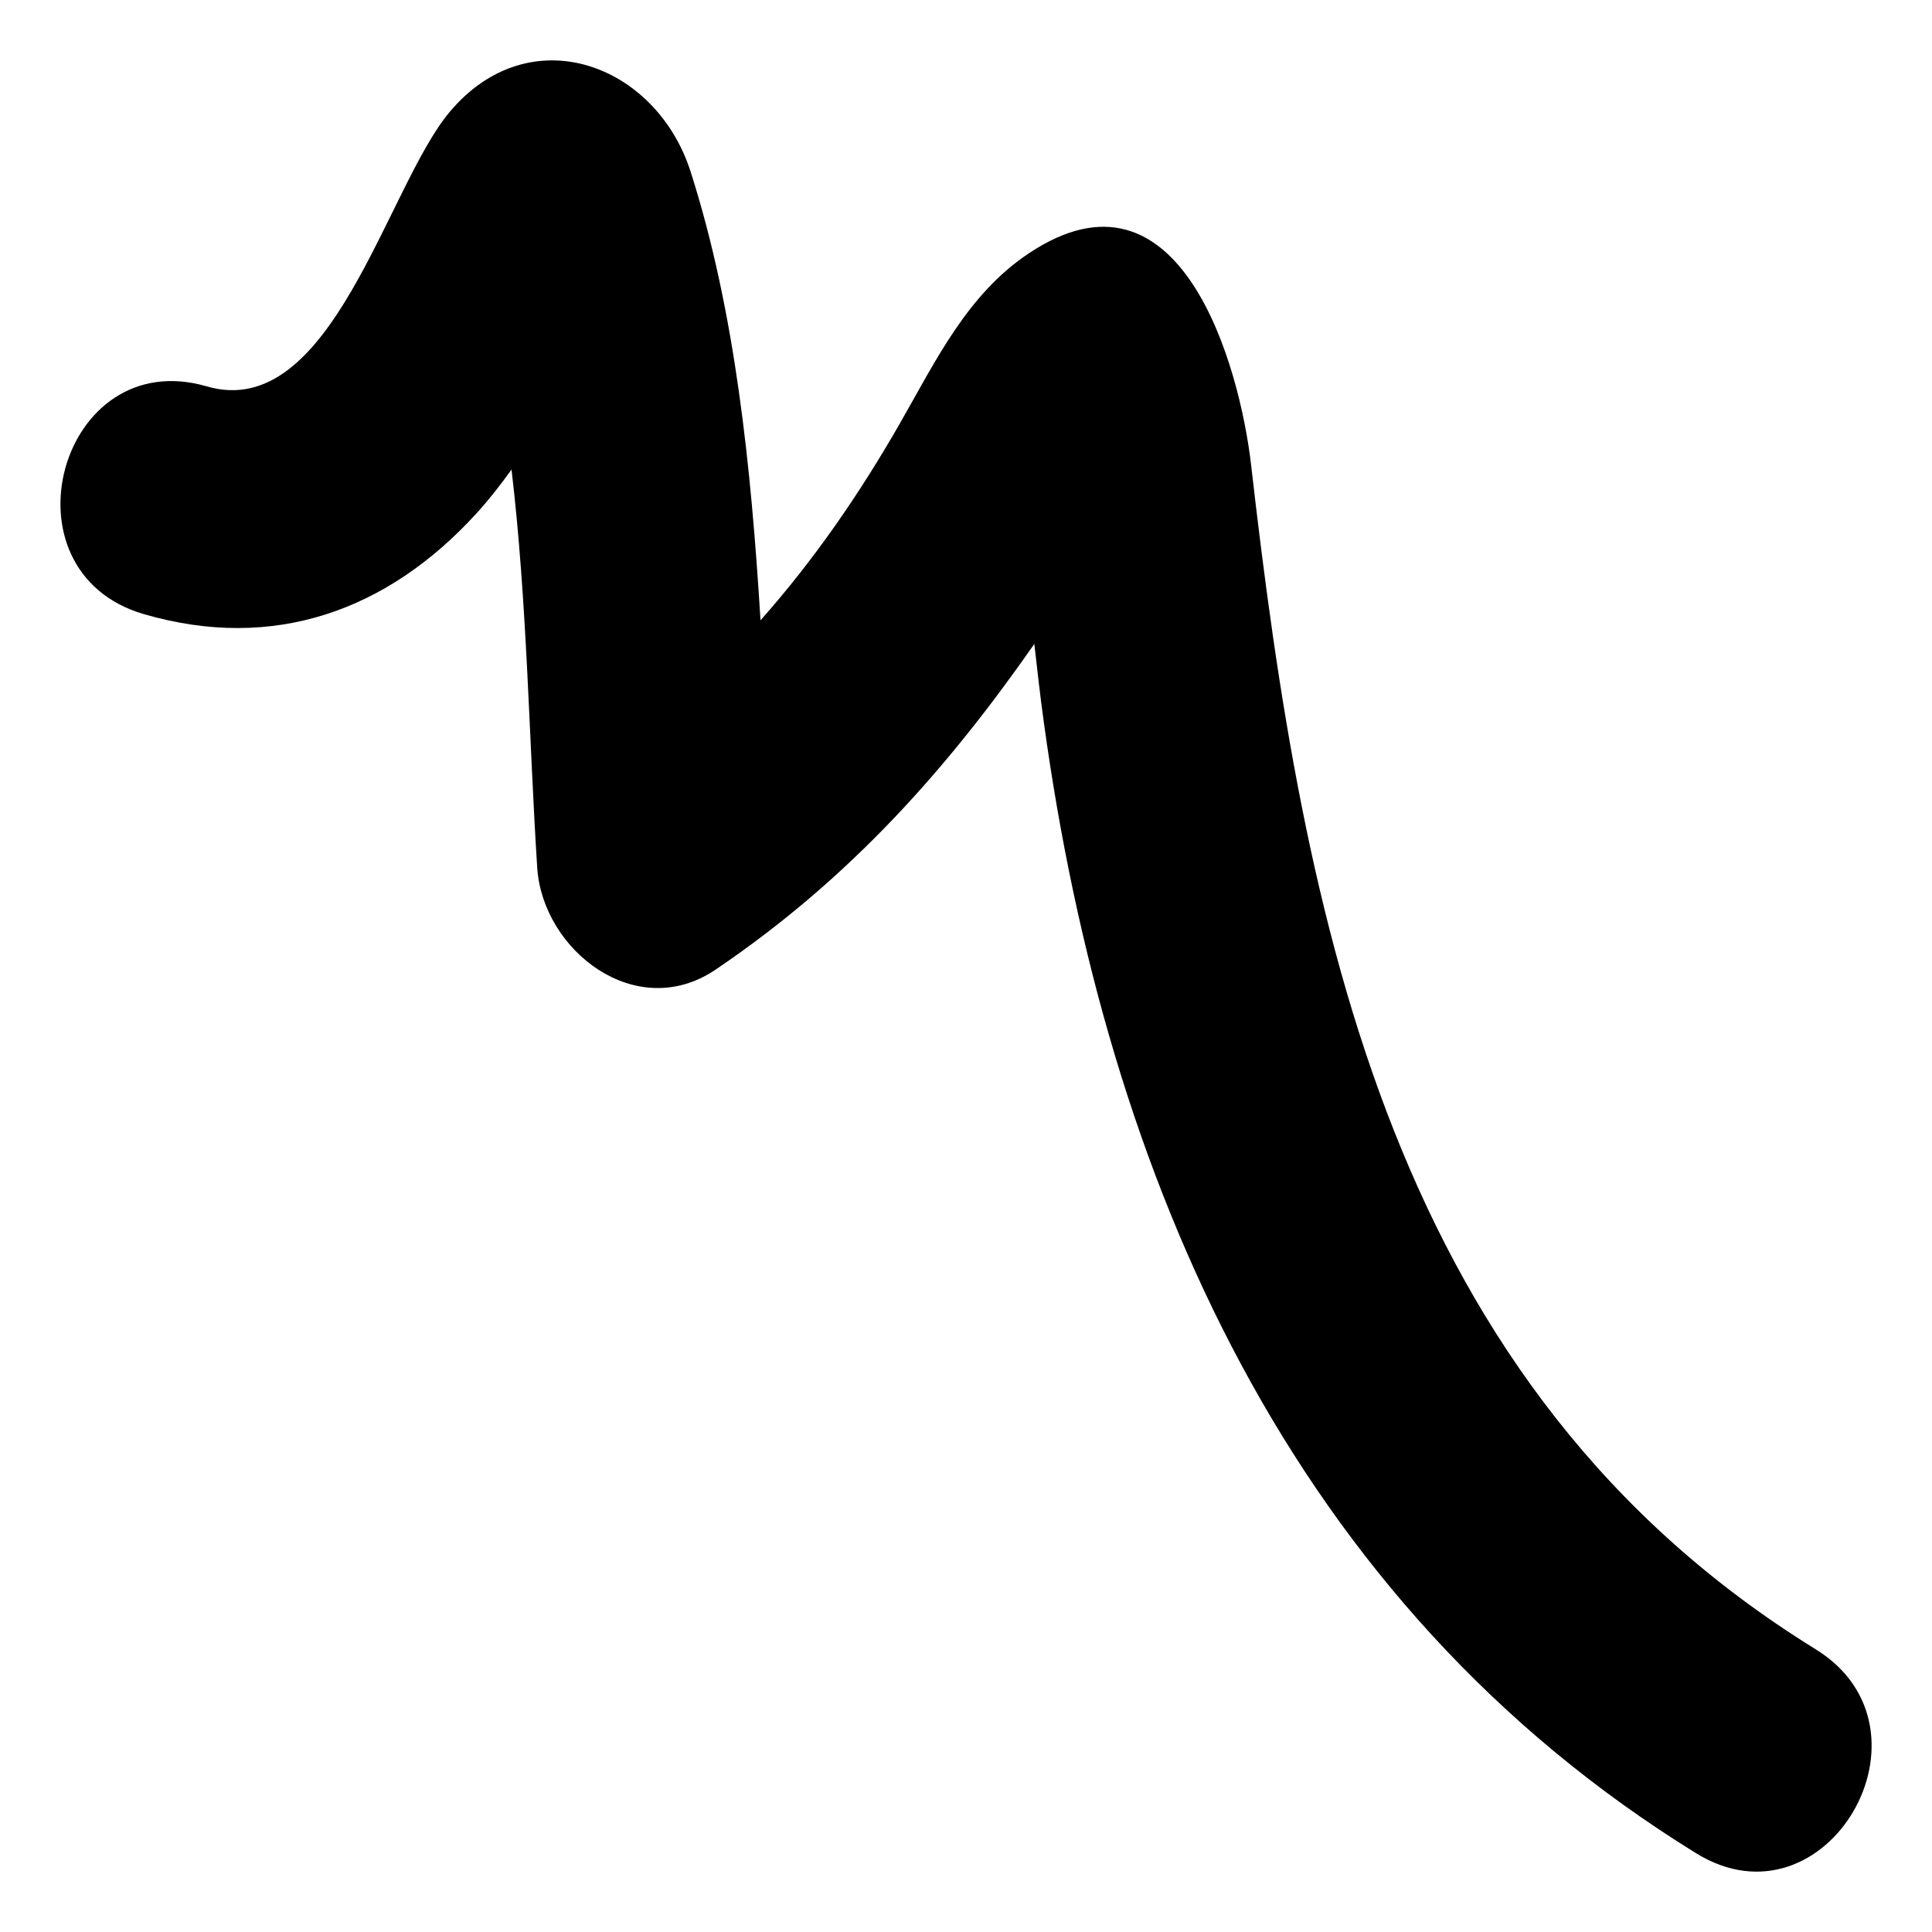
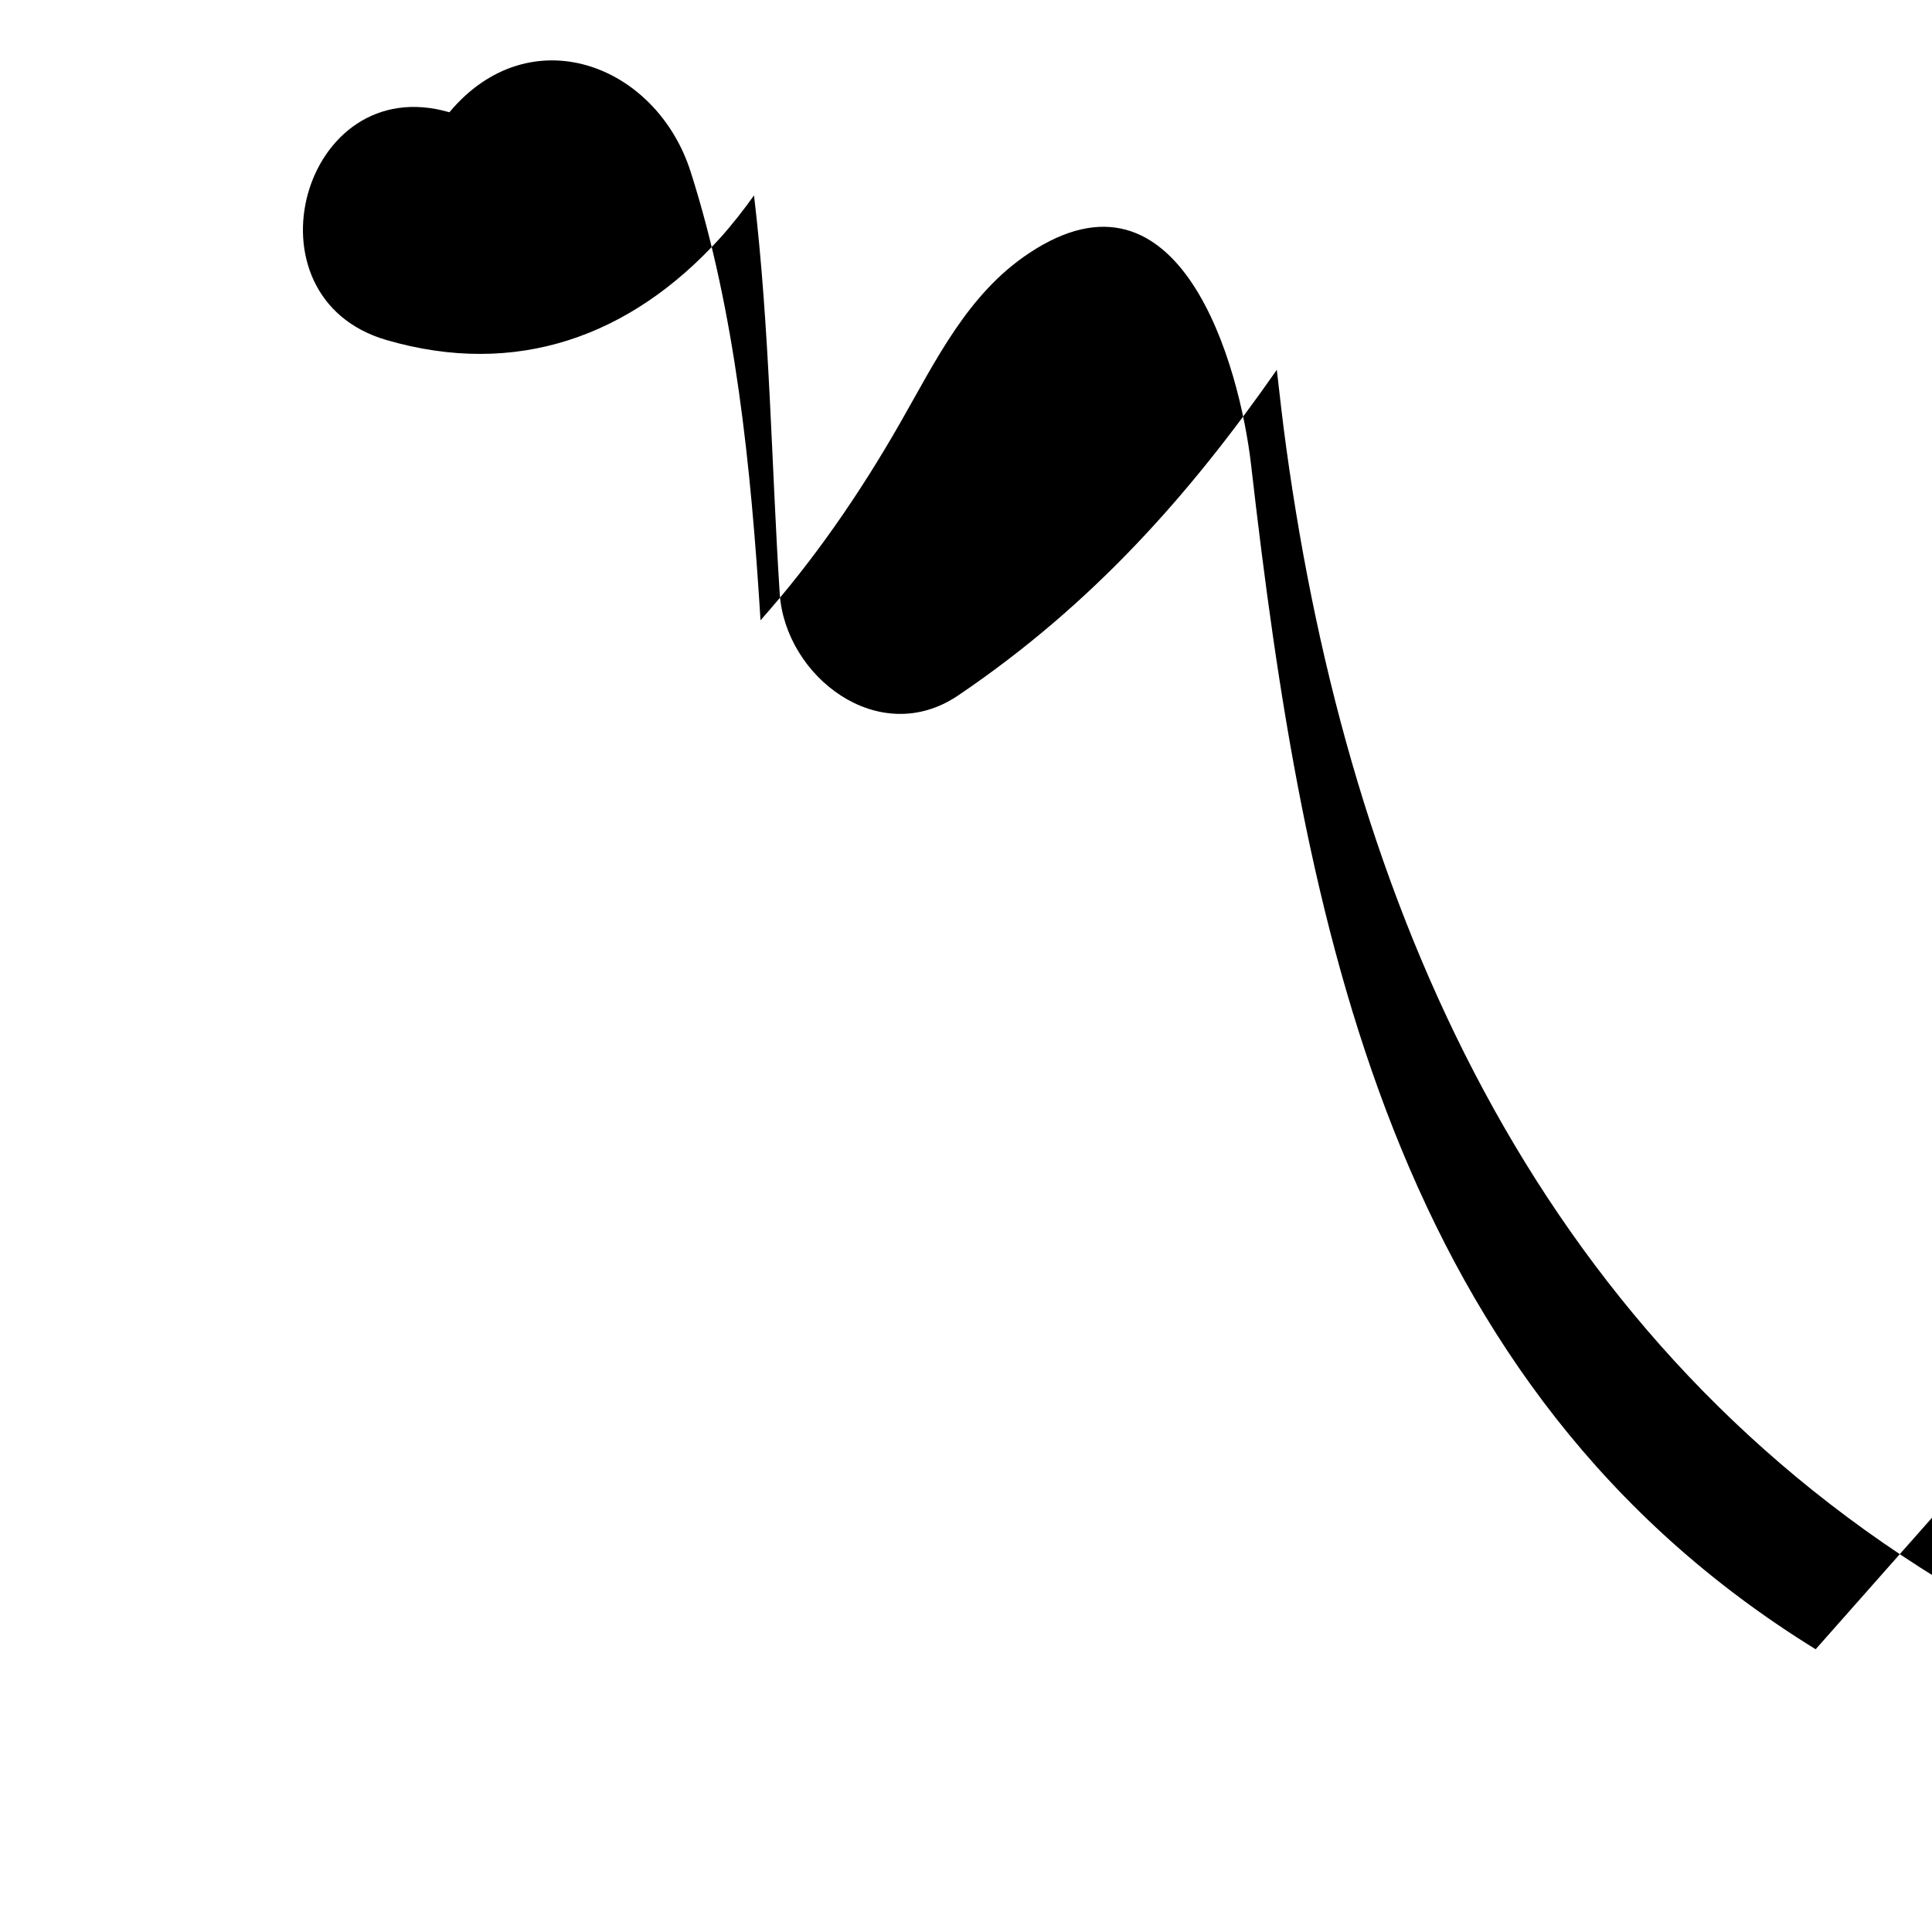
<svg xmlns="http://www.w3.org/2000/svg" width="800px" height="800px" viewBox="0 0 64 64" aria-hidden="true" role="img" class="iconify iconify--emojione-monotone" preserveAspectRatio="xMidYMid meet">
-   <path d="M60.146 54.634c-14.061-8.682-16.969-24.087-18.701-39.226c-.379-3.312-2.344-10.36-7.361-7.018c-2.038 1.355-3.084 3.558-4.266 5.622c-1.354 2.367-2.869 4.558-4.625 6.536c-.313-5.075-.831-10.212-2.314-14.857c-1.144-3.582-5.334-5.153-7.992-1.972c-2.086 2.496-3.907 10.283-8.033 9.081c-4.873-1.419-6.938 6.131-2.088 7.544c4.295 1.251 8.079-.104 11.037-3.358c.41-.452.785-.935 1.142-1.432c.522 4.406.579 8.974.851 13.188c.178 2.742 3.275 5.158 5.909 3.378c4.475-3.028 7.69-6.679 10.558-10.788c.1.868.195 1.736.316 2.602c2.08 15.102 8.166 29.159 21.605 37.456c4.315 2.666 8.256-4.104 3.962-6.756" fill="#000000" />
+   <path d="M60.146 54.634c-14.061-8.682-16.969-24.087-18.701-39.226c-.379-3.312-2.344-10.36-7.361-7.018c-2.038 1.355-3.084 3.558-4.266 5.622c-1.354 2.367-2.869 4.558-4.625 6.536c-.313-5.075-.831-10.212-2.314-14.857c-1.144-3.582-5.334-5.153-7.992-1.972c-4.873-1.419-6.938 6.131-2.088 7.544c4.295 1.251 8.079-.104 11.037-3.358c.41-.452.785-.935 1.142-1.432c.522 4.406.579 8.974.851 13.188c.178 2.742 3.275 5.158 5.909 3.378c4.475-3.028 7.69-6.679 10.558-10.788c.1.868.195 1.736.316 2.602c2.08 15.102 8.166 29.159 21.605 37.456c4.315 2.666 8.256-4.104 3.962-6.756" fill="#000000" />
</svg>